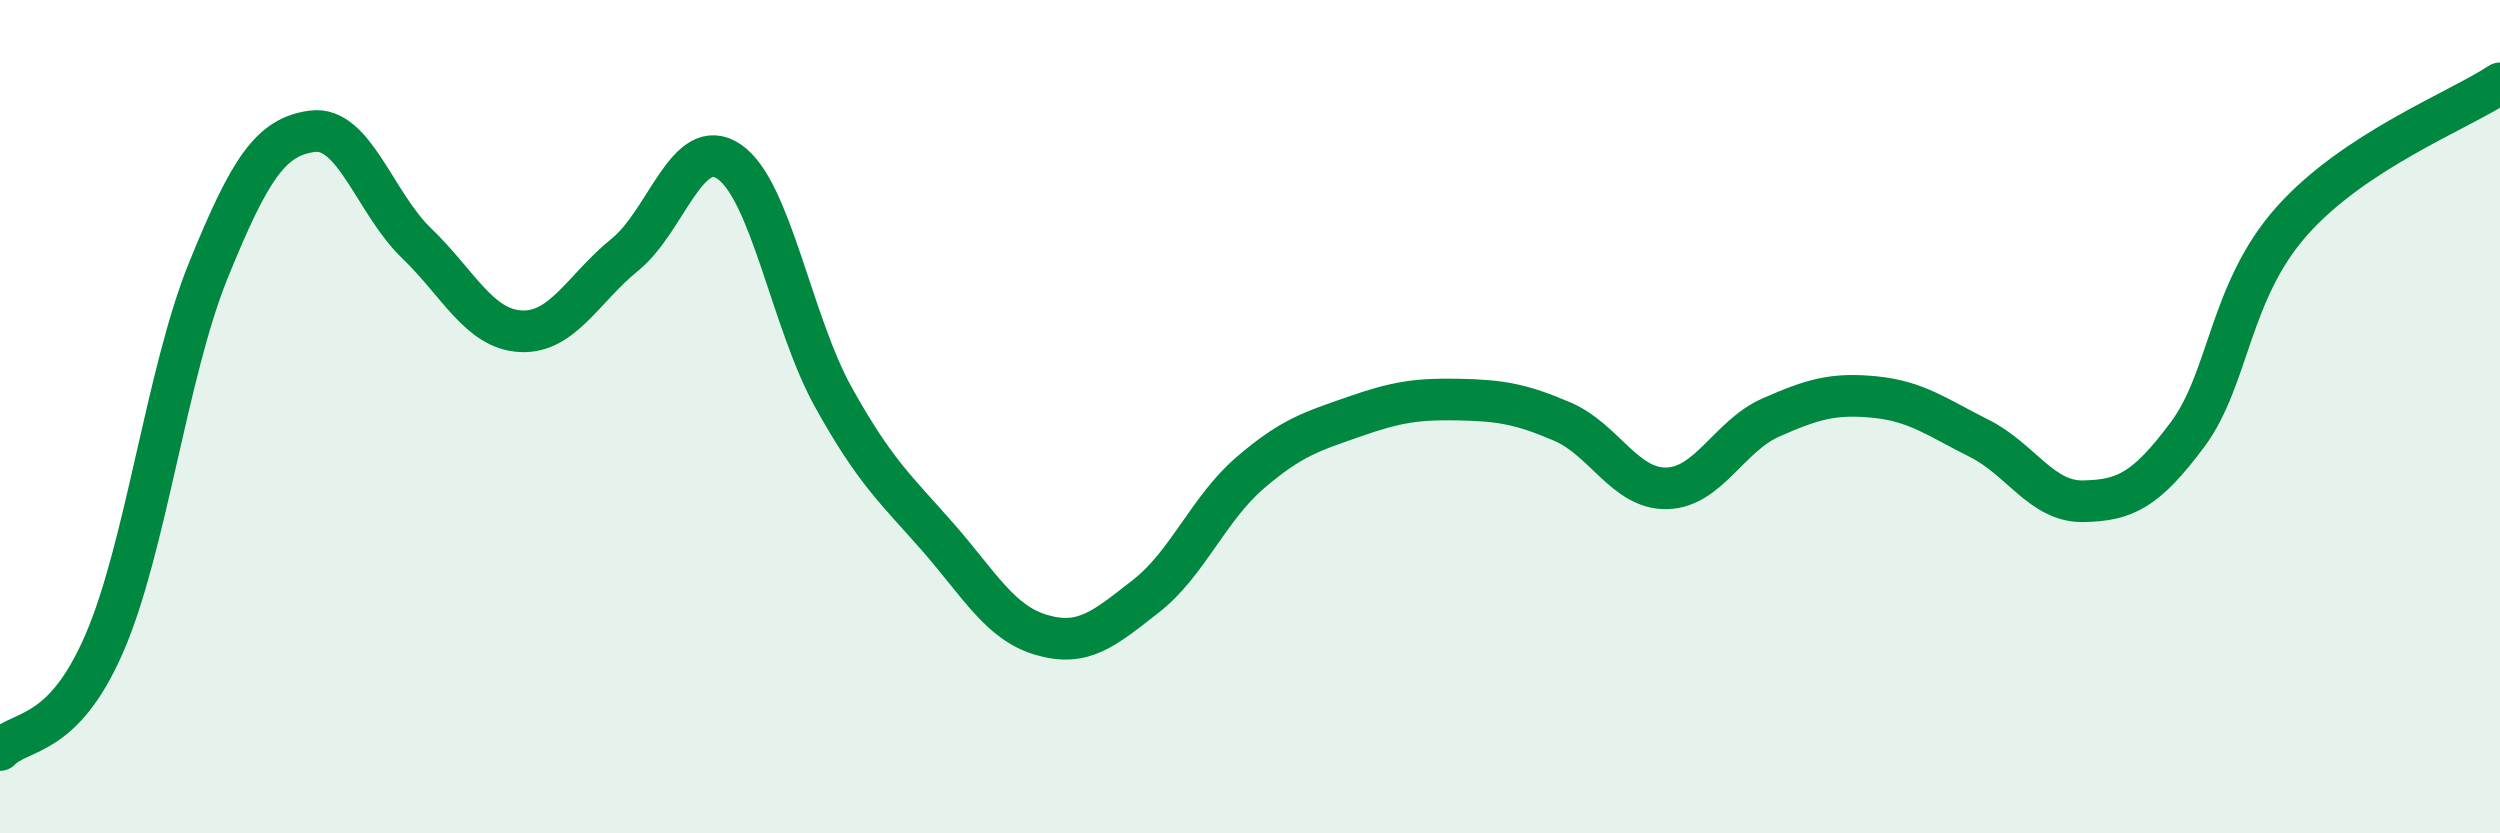
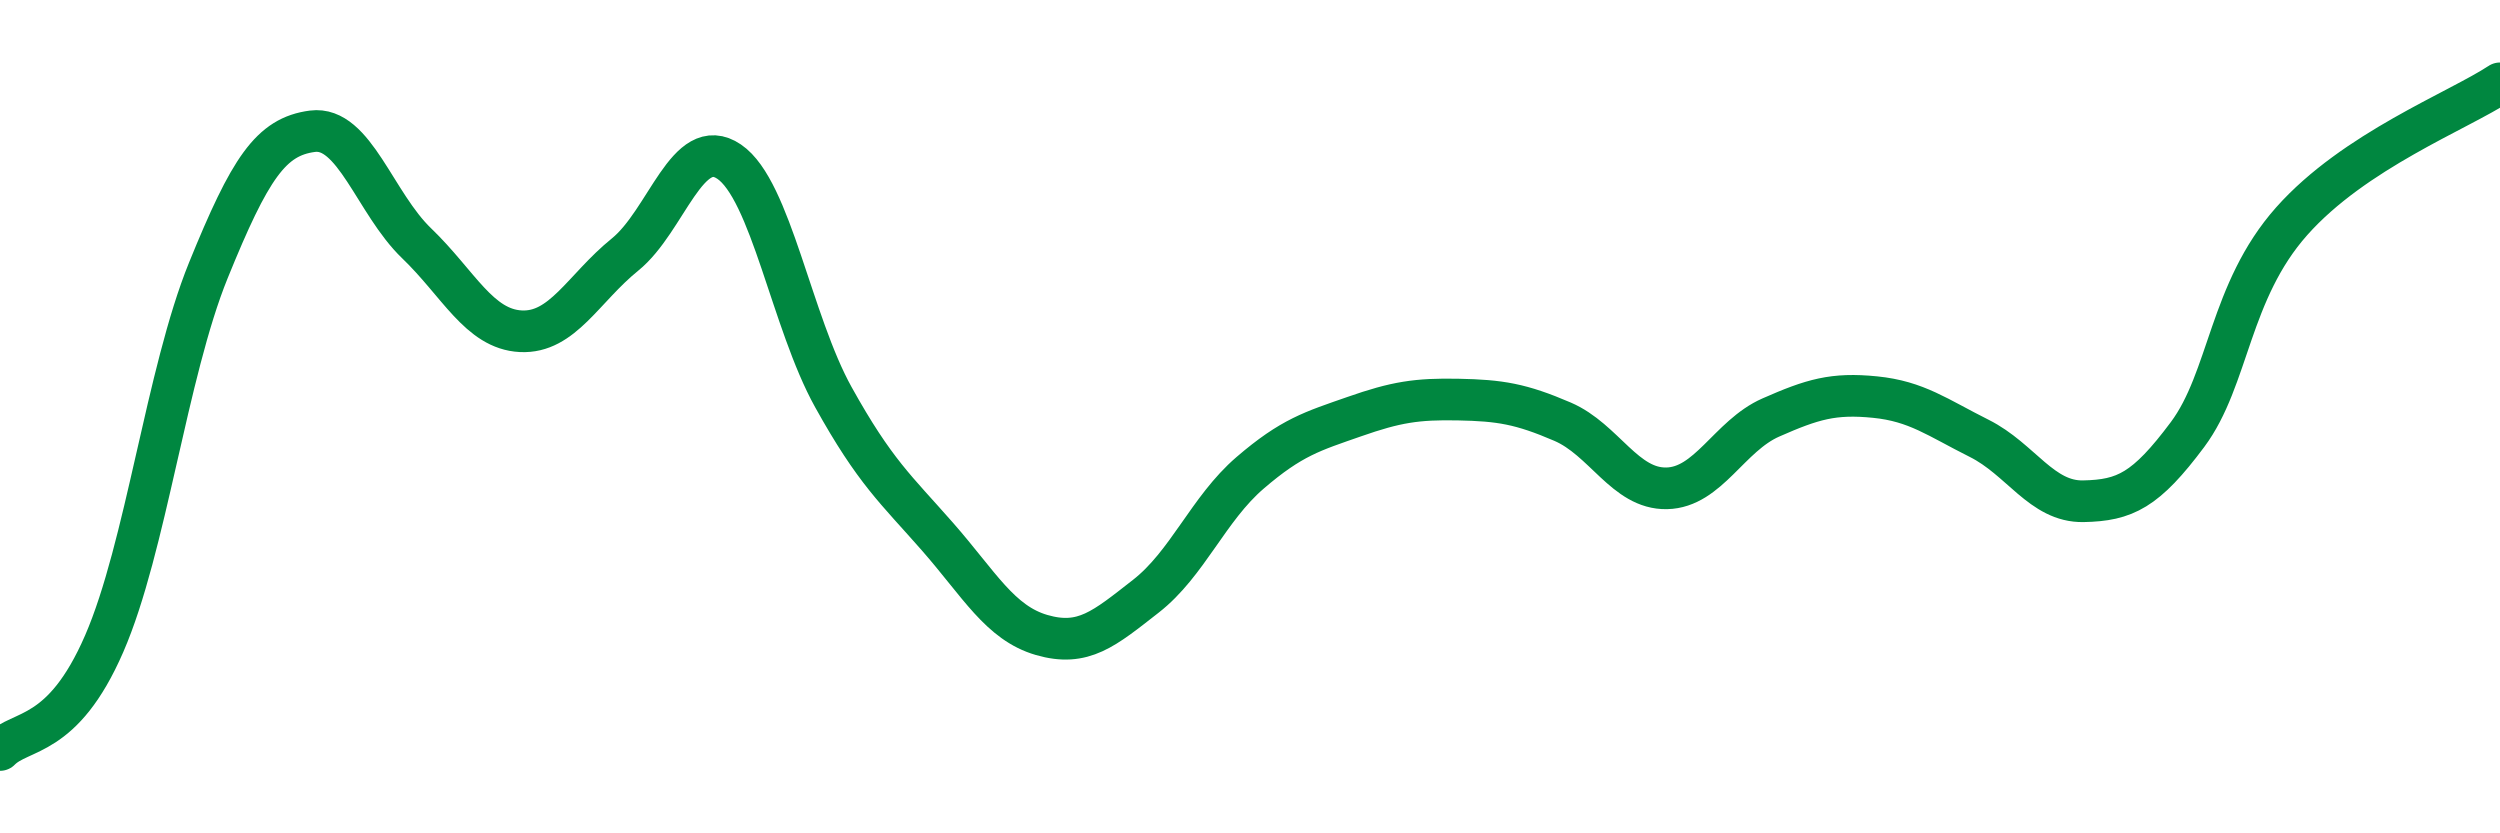
<svg xmlns="http://www.w3.org/2000/svg" width="60" height="20" viewBox="0 0 60 20">
-   <path d="M 0,18 C 0.5,17.49 1.5,17.75 2.5,15.45 C 3.5,13.15 4,8.95 5,6.49 C 6,4.03 6.5,3.28 7.5,3.15 C 8.5,3.02 9,4.88 10,5.84 C 11,6.8 11.5,7.9 12.5,7.95 C 13.5,8 14,6.92 15,6.11 C 16,5.3 16.5,3.2 17.5,3.88 C 18.5,4.56 19,7.73 20,9.53 C 21,11.33 21.5,11.74 22.5,12.88 C 23.5,14.02 24,14.95 25,15.24 C 26,15.53 26.5,15.09 27.5,14.31 C 28.5,13.53 29,12.21 30,11.35 C 31,10.49 31.5,10.35 32.5,10 C 33.5,9.65 34,9.57 35,9.59 C 36,9.61 36.5,9.69 37.5,10.12 C 38.5,10.55 39,11.74 40,11.72 C 41,11.7 41.5,10.46 42.5,10.02 C 43.5,9.58 44,9.43 45,9.53 C 46,9.63 46.5,10.02 47.5,10.52 C 48.5,11.02 49,12.05 50,12.03 C 51,12.01 51.5,11.77 52.5,10.43 C 53.5,9.09 53.5,7 55,5.31 C 56.5,3.62 59,2.66 60,2L60 20L0 20Z" fill="#008740" opacity="0.1" stroke-linecap="round" stroke-linejoin="round" />
  <path d="M 0,18 C 0.5,17.49 1.5,17.75 2.5,15.45 C 3.5,13.15 4,8.95 5,6.49 C 6,4.03 6.5,3.28 7.5,3.15 C 8.5,3.02 9,4.88 10,5.84 C 11,6.8 11.5,7.9 12.5,7.95 C 13.5,8 14,6.92 15,6.11 C 16,5.3 16.5,3.2 17.5,3.88 C 18.5,4.56 19,7.73 20,9.53 C 21,11.33 21.5,11.74 22.5,12.88 C 23.5,14.02 24,14.95 25,15.24 C 26,15.53 26.5,15.09 27.5,14.31 C 28.5,13.53 29,12.21 30,11.35 C 31,10.49 31.5,10.35 32.5,10 C 33.5,9.65 34,9.57 35,9.59 C 36,9.61 36.5,9.69 37.5,10.12 C 38.5,10.55 39,11.74 40,11.72 C 41,11.7 41.5,10.46 42.5,10.02 C 43.5,9.58 44,9.43 45,9.53 C 46,9.63 46.5,10.02 47.5,10.52 C 48.5,11.02 49,12.05 50,12.03 C 51,12.01 51.5,11.77 52.5,10.43 C 53.5,9.09 53.5,7 55,5.31 C 56.5,3.62 59,2.66 60,2" stroke="#008740" stroke-width="1" fill="none" stroke-linecap="round" stroke-linejoin="round" />
</svg>